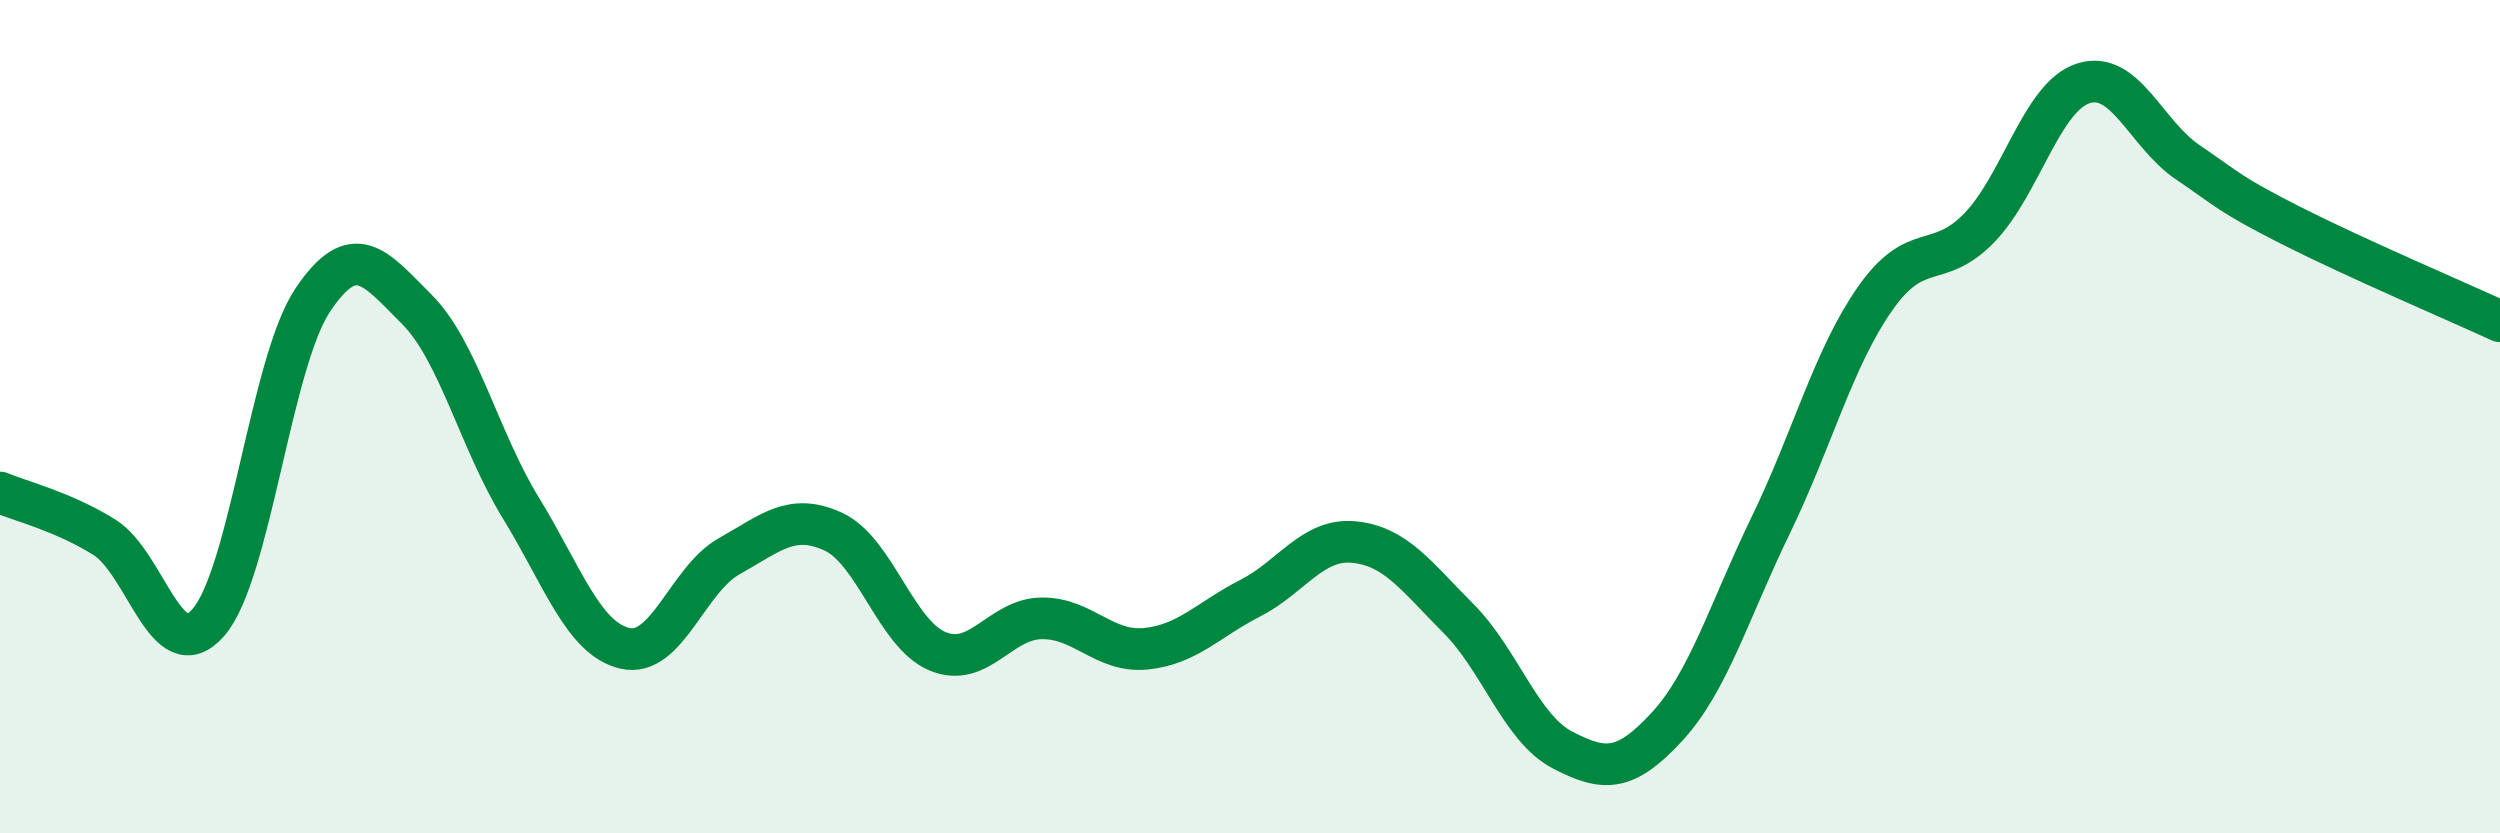
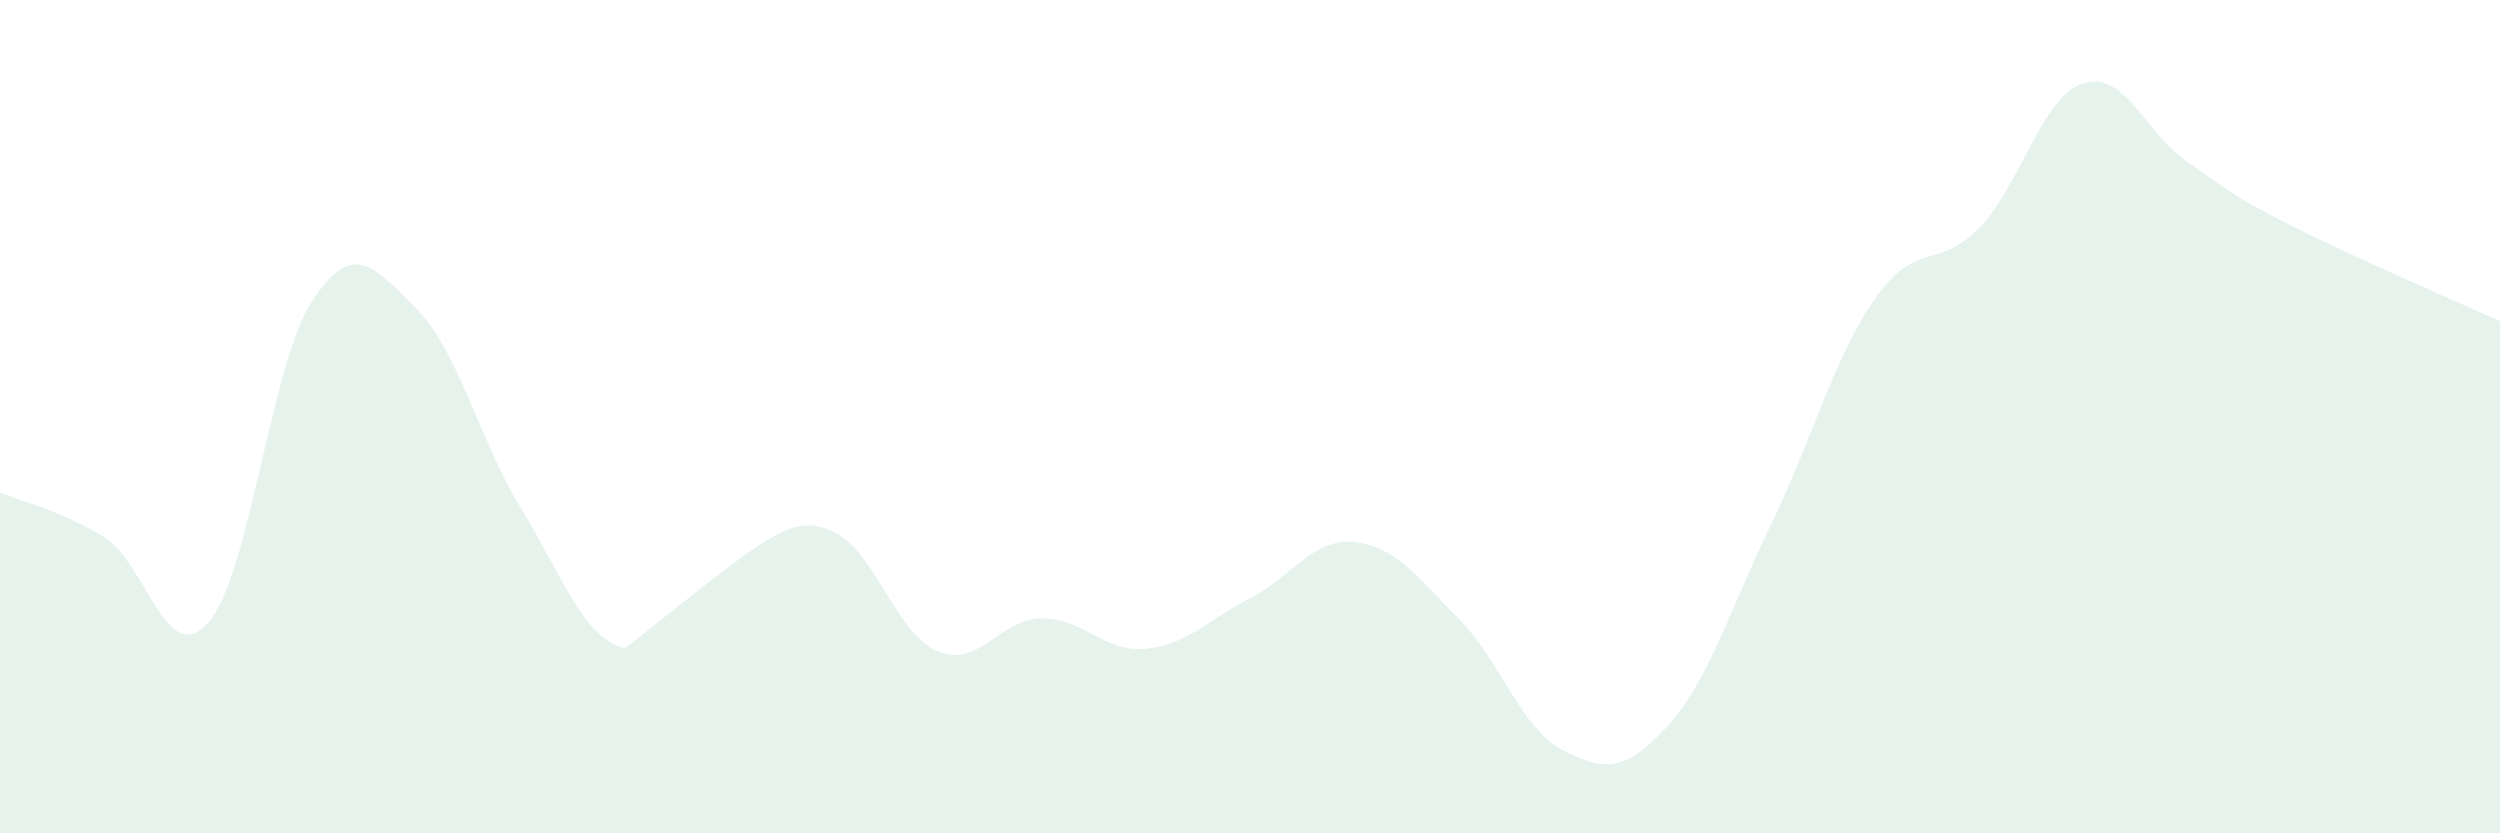
<svg xmlns="http://www.w3.org/2000/svg" width="60" height="20" viewBox="0 0 60 20">
-   <path d="M 0,11.82 C 0.5,12.03 1.5,12.27 2.5,12.89 C 3.5,13.51 4,16.08 5,14.94 C 6,13.8 6.5,8.71 7.5,7.21 C 8.5,5.71 9,6.42 10,7.42 C 11,8.42 11.5,10.56 12.5,12.19 C 13.5,13.82 14,15.33 15,15.56 C 16,15.79 16.5,13.91 17.5,13.35 C 18.5,12.79 19,12.3 20,12.76 C 21,13.22 21.5,15.21 22.5,15.63 C 23.5,16.05 24,14.85 25,14.84 C 26,14.83 26.5,15.67 27.5,15.57 C 28.5,15.47 29,14.87 30,14.36 C 31,13.85 31.5,12.91 32.5,13.01 C 33.5,13.11 34,13.84 35,14.84 C 36,15.84 36.5,17.48 37.5,18 C 38.5,18.52 39,18.53 40,17.45 C 41,16.37 41.5,14.66 42.5,12.6 C 43.5,10.54 44,8.6 45,7.17 C 46,5.74 46.5,6.5 47.5,5.47 C 48.5,4.44 49,2.32 50,2 C 51,1.68 51.5,3.21 52.5,3.89 C 53.5,4.57 53.5,4.66 55,5.42 C 56.5,6.18 59,7.25 60,7.71L60 20L0 20Z" fill="#008740" opacity="0.1" stroke-linecap="round" stroke-linejoin="round" />
-   <path d="M 0,11.82 C 0.5,12.03 1.5,12.27 2.5,12.89 C 3.5,13.51 4,16.08 5,14.94 C 6,13.8 6.5,8.71 7.5,7.21 C 8.5,5.71 9,6.42 10,7.42 C 11,8.42 11.5,10.56 12.5,12.19 C 13.5,13.82 14,15.33 15,15.56 C 16,15.79 16.5,13.91 17.5,13.35 C 18.5,12.79 19,12.3 20,12.76 C 21,13.22 21.5,15.21 22.5,15.63 C 23.5,16.05 24,14.85 25,14.84 C 26,14.83 26.5,15.67 27.5,15.57 C 28.5,15.47 29,14.87 30,14.36 C 31,13.85 31.5,12.91 32.5,13.01 C 33.5,13.11 34,13.84 35,14.84 C 36,15.84 36.5,17.48 37.5,18 C 38.5,18.52 39,18.53 40,17.45 C 41,16.37 41.5,14.66 42.5,12.6 C 43.5,10.54 44,8.6 45,7.17 C 46,5.74 46.5,6.5 47.5,5.47 C 48.5,4.44 49,2.32 50,2 C 51,1.68 51.5,3.21 52.5,3.89 C 53.5,4.57 53.5,4.66 55,5.42 C 56.5,6.18 59,7.25 60,7.71" stroke="#008740" stroke-width="1" fill="none" stroke-linecap="round" stroke-linejoin="round" />
+   <path d="M 0,11.82 C 0.5,12.03 1.5,12.27 2.5,12.89 C 3.5,13.51 4,16.08 5,14.94 C 6,13.8 6.5,8.71 7.5,7.21 C 8.5,5.71 9,6.42 10,7.42 C 11,8.42 11.5,10.56 12.5,12.19 C 13.5,13.82 14,15.33 15,15.56 C 18.5,12.79 19,12.3 20,12.76 C 21,13.22 21.5,15.21 22.5,15.63 C 23.5,16.05 24,14.85 25,14.84 C 26,14.83 26.5,15.67 27.5,15.57 C 28.5,15.47 29,14.87 30,14.36 C 31,13.85 31.5,12.91 32.5,13.01 C 33.5,13.11 34,13.84 35,14.84 C 36,15.84 36.5,17.48 37.5,18 C 38.5,18.52 39,18.53 40,17.45 C 41,16.37 41.5,14.66 42.5,12.6 C 43.5,10.54 44,8.6 45,7.17 C 46,5.74 46.5,6.5 47.5,5.47 C 48.5,4.44 49,2.32 50,2 C 51,1.68 51.5,3.21 52.5,3.89 C 53.5,4.57 53.5,4.66 55,5.42 C 56.5,6.18 59,7.25 60,7.71L60 20L0 20Z" fill="#008740" opacity="0.1" stroke-linecap="round" stroke-linejoin="round" />
</svg>